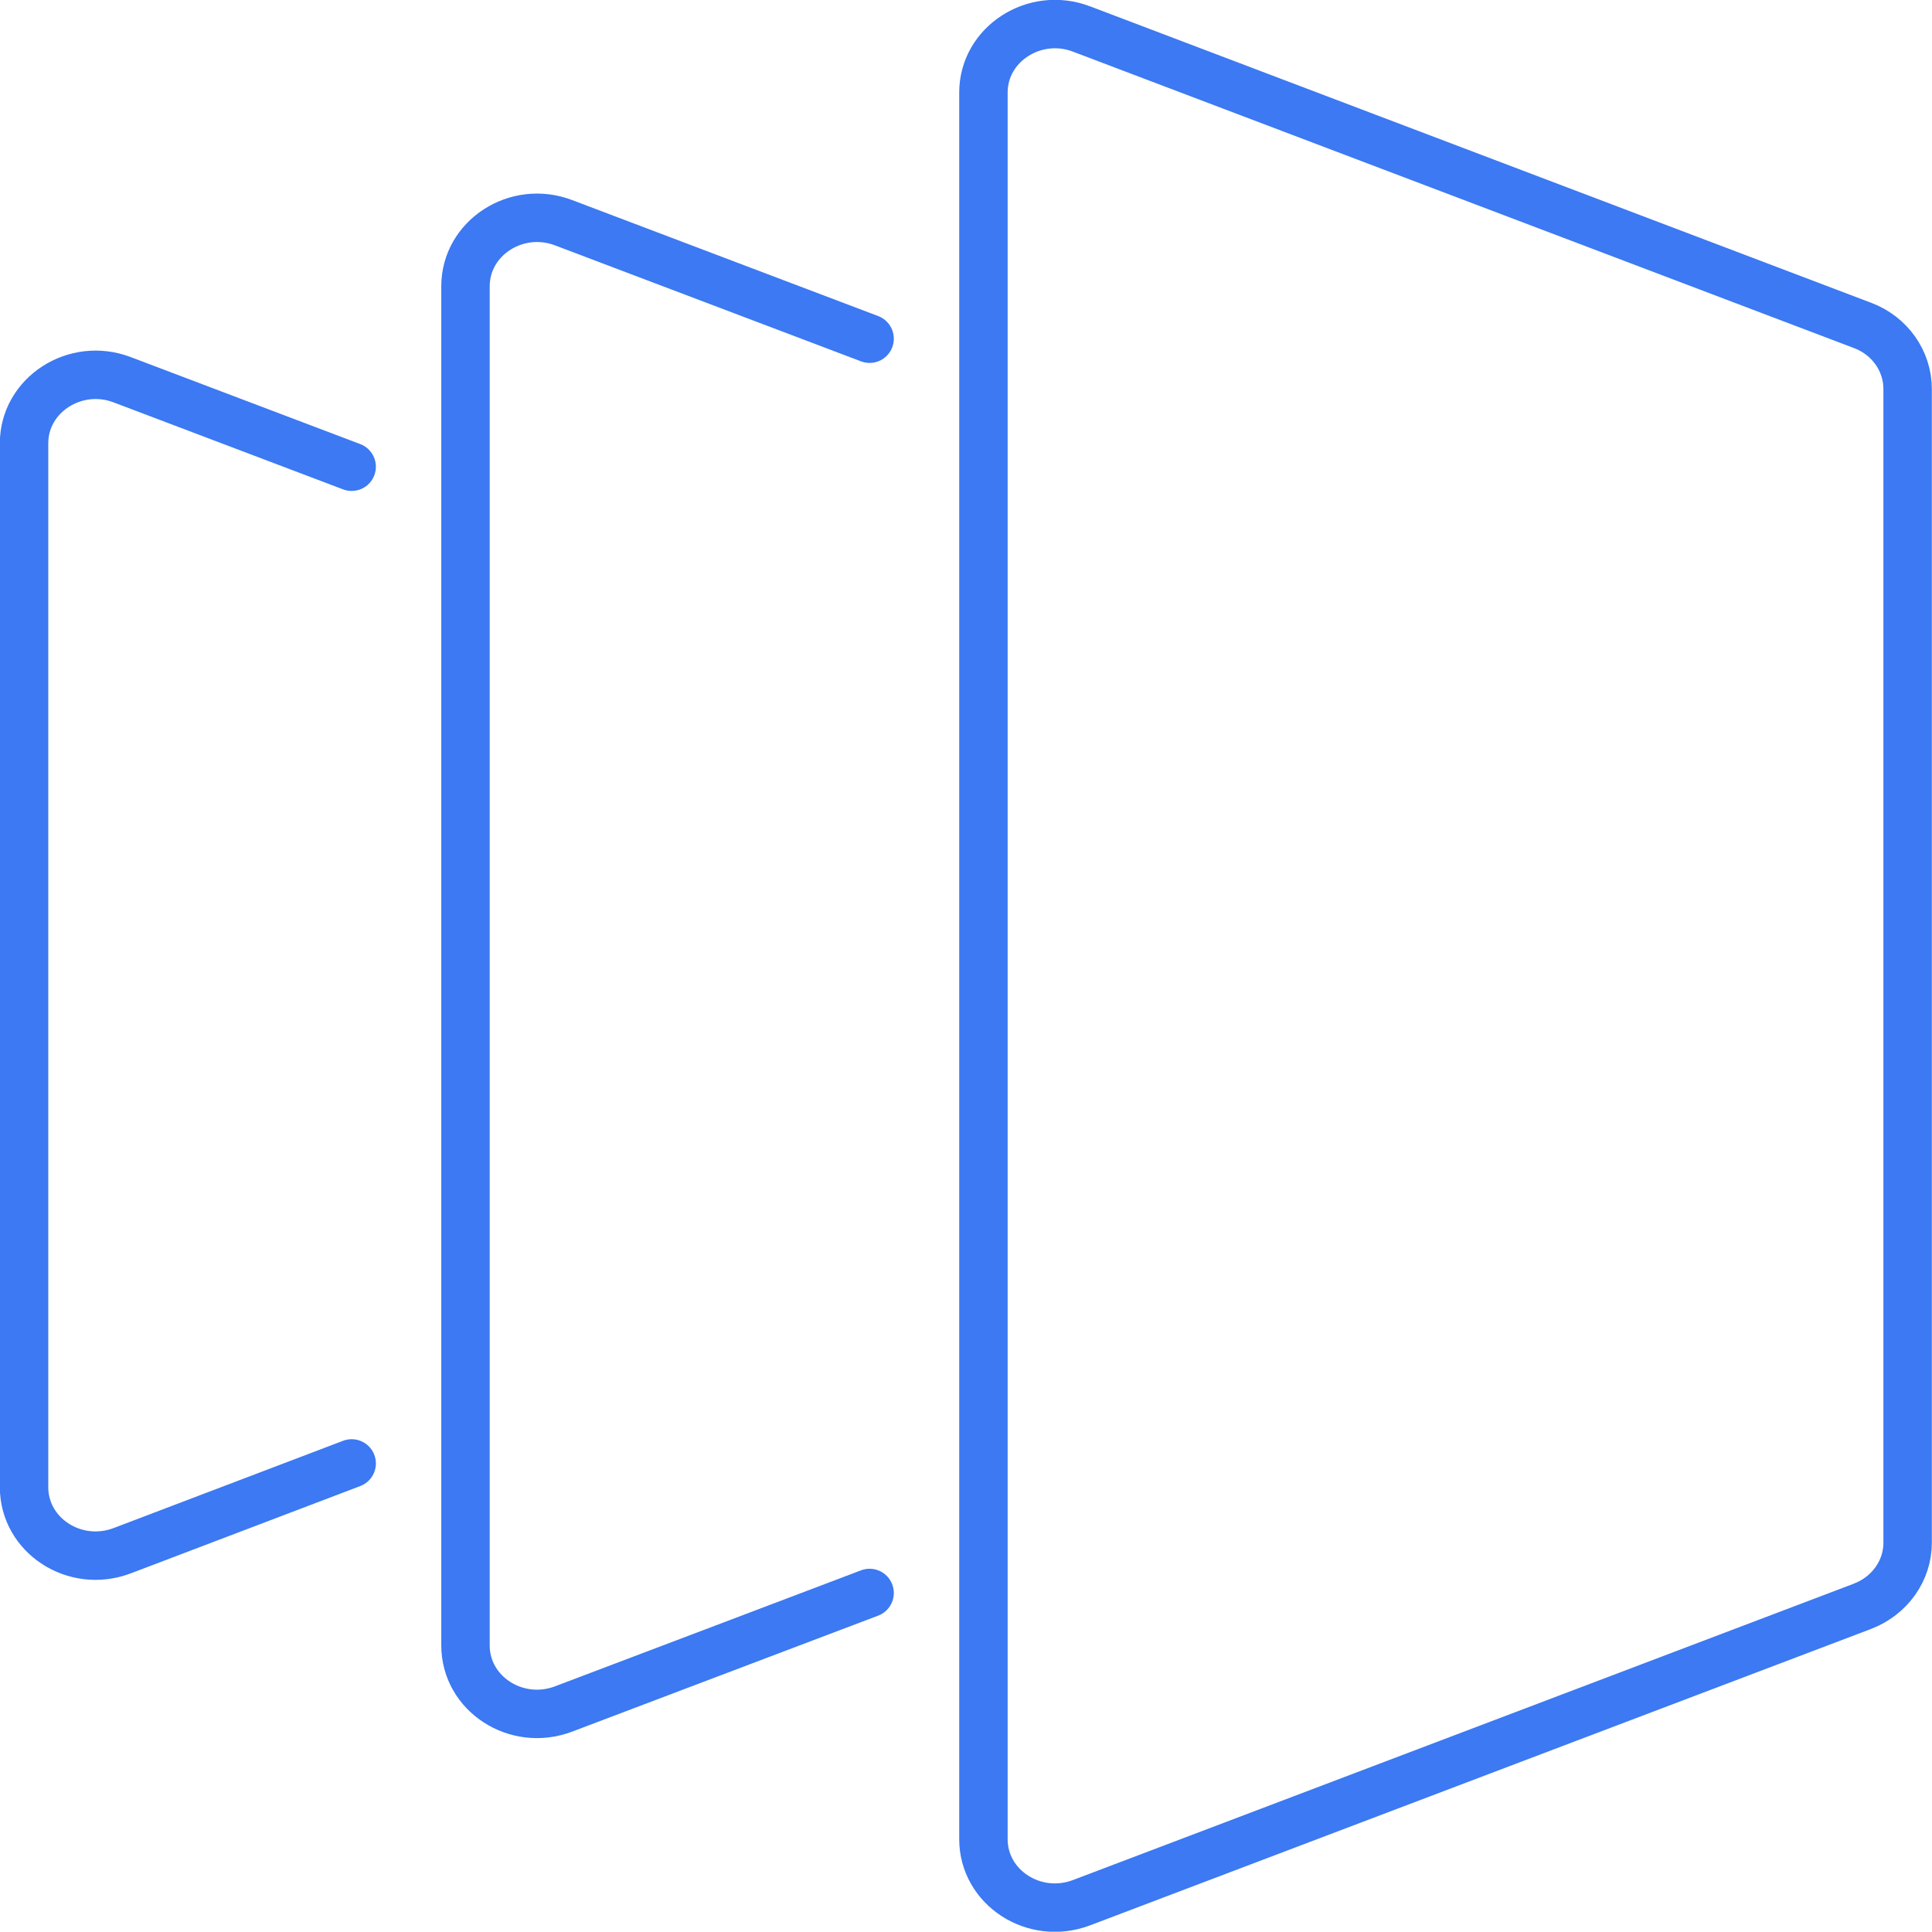
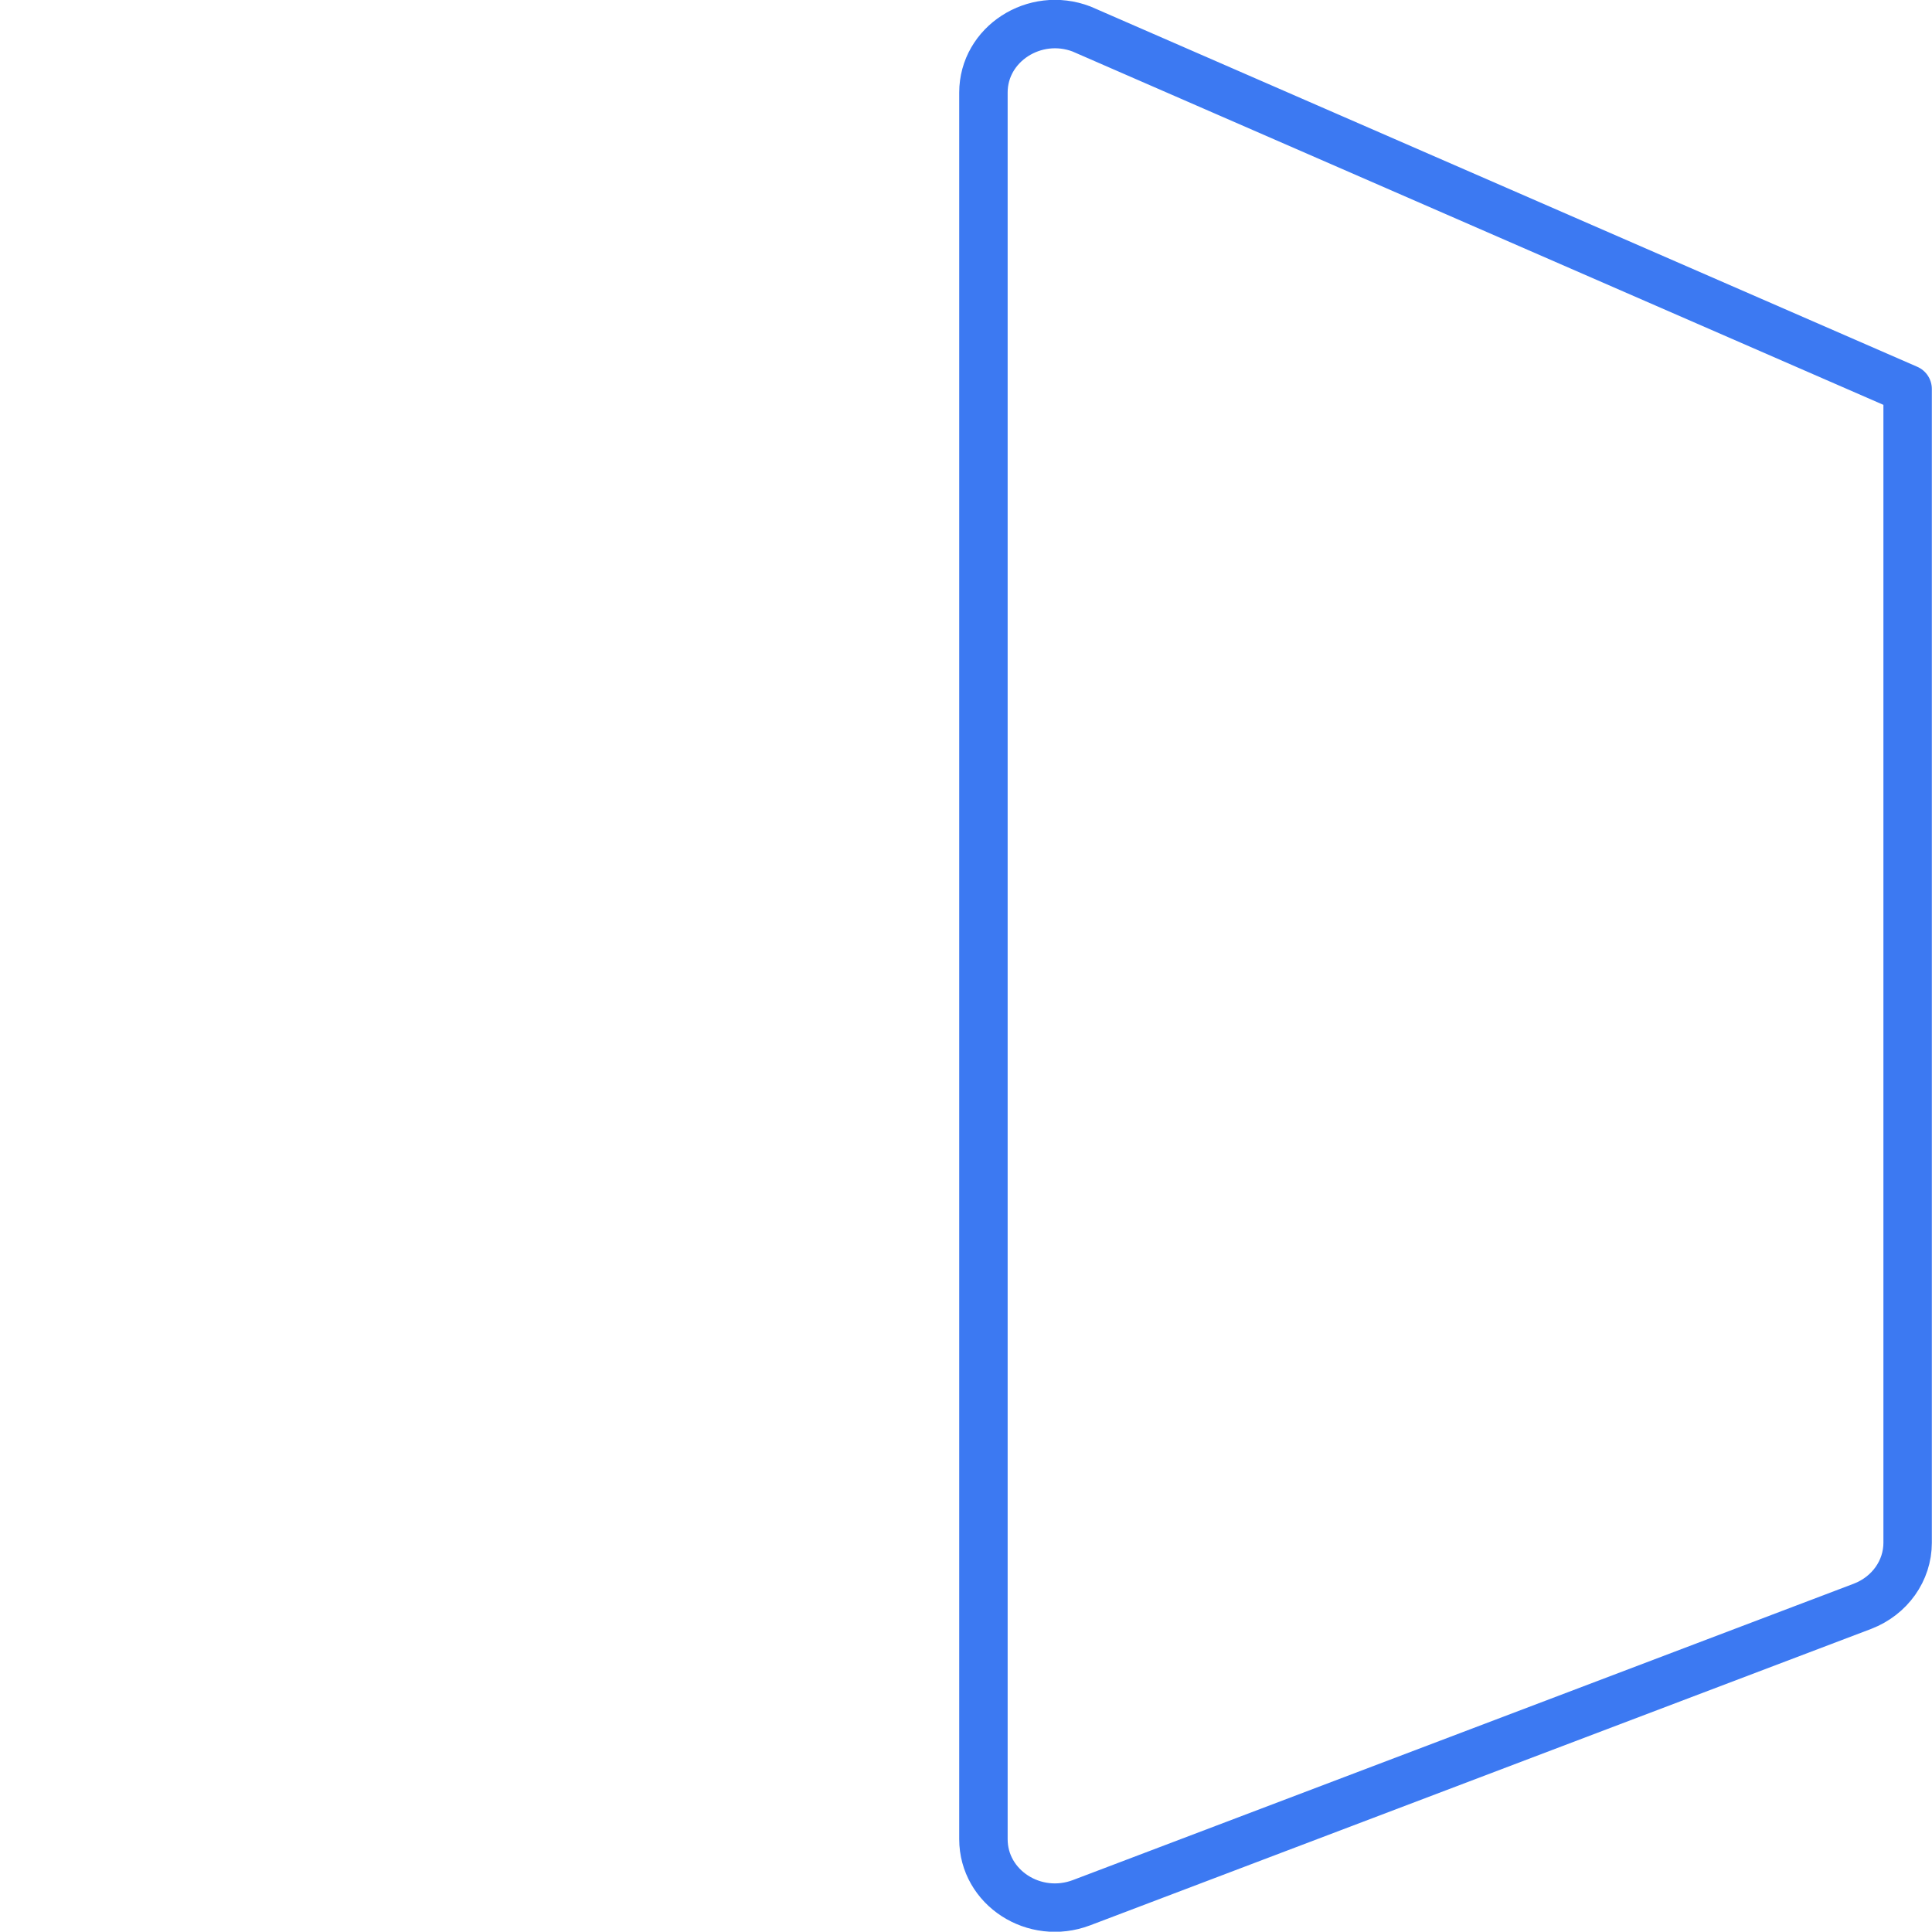
<svg xmlns="http://www.w3.org/2000/svg" id="Layer_2" data-name="Layer 2" width="62.63" height="62.62" viewBox="0 0 62.63 62.62">
  <g id="Layer_1-2" data-name="Layer 1">
    <g>
-       <path d="M31.88,3V59.62c0,1.57,1.65,2.64,3.18,2.06l25.32-9.61c.88-.34,1.46-1.15,1.46-2.06V12.61c0-.91-.58-1.73-1.46-2.06L35.06,.94c-1.52-.58-3.18,.49-3.18,2.06Z" style="fill: none; stroke: #3c79f2; stroke-linecap: round; stroke-linejoin: round; stroke-width: 1.57px;" />
-       <path d="M28.19,10.98l-9.92-3.76c-1.52-.58-3.18,.49-3.18,2.06V53.34c0,1.57,1.65,2.64,3.18,2.06l9.92-3.76" style="fill: none; stroke: #3c79f2; stroke-linecap: round; stroke-linejoin: round; stroke-width: 1.57px;" />
-       <path d="M11.4,15.13l-7.44-2.82c-1.52-.58-3.18,.49-3.18,2.06V48.21c0,1.57,1.65,2.64,3.18,2.06l7.44-2.83" style="fill: none; stroke: #3c79f2; stroke-linecap: round; stroke-linejoin: round; stroke-width: 1.57px;" />
+       <path d="M31.88,3V59.62c0,1.57,1.65,2.64,3.18,2.06l25.32-9.61c.88-.34,1.46-1.15,1.46-2.06V12.61L35.06,.94c-1.52-.58-3.18,.49-3.18,2.06Z" style="fill: none; stroke: #3c79f2; stroke-linecap: round; stroke-linejoin: round; stroke-width: 1.57px;" />
    </g>
  </g>
</svg>